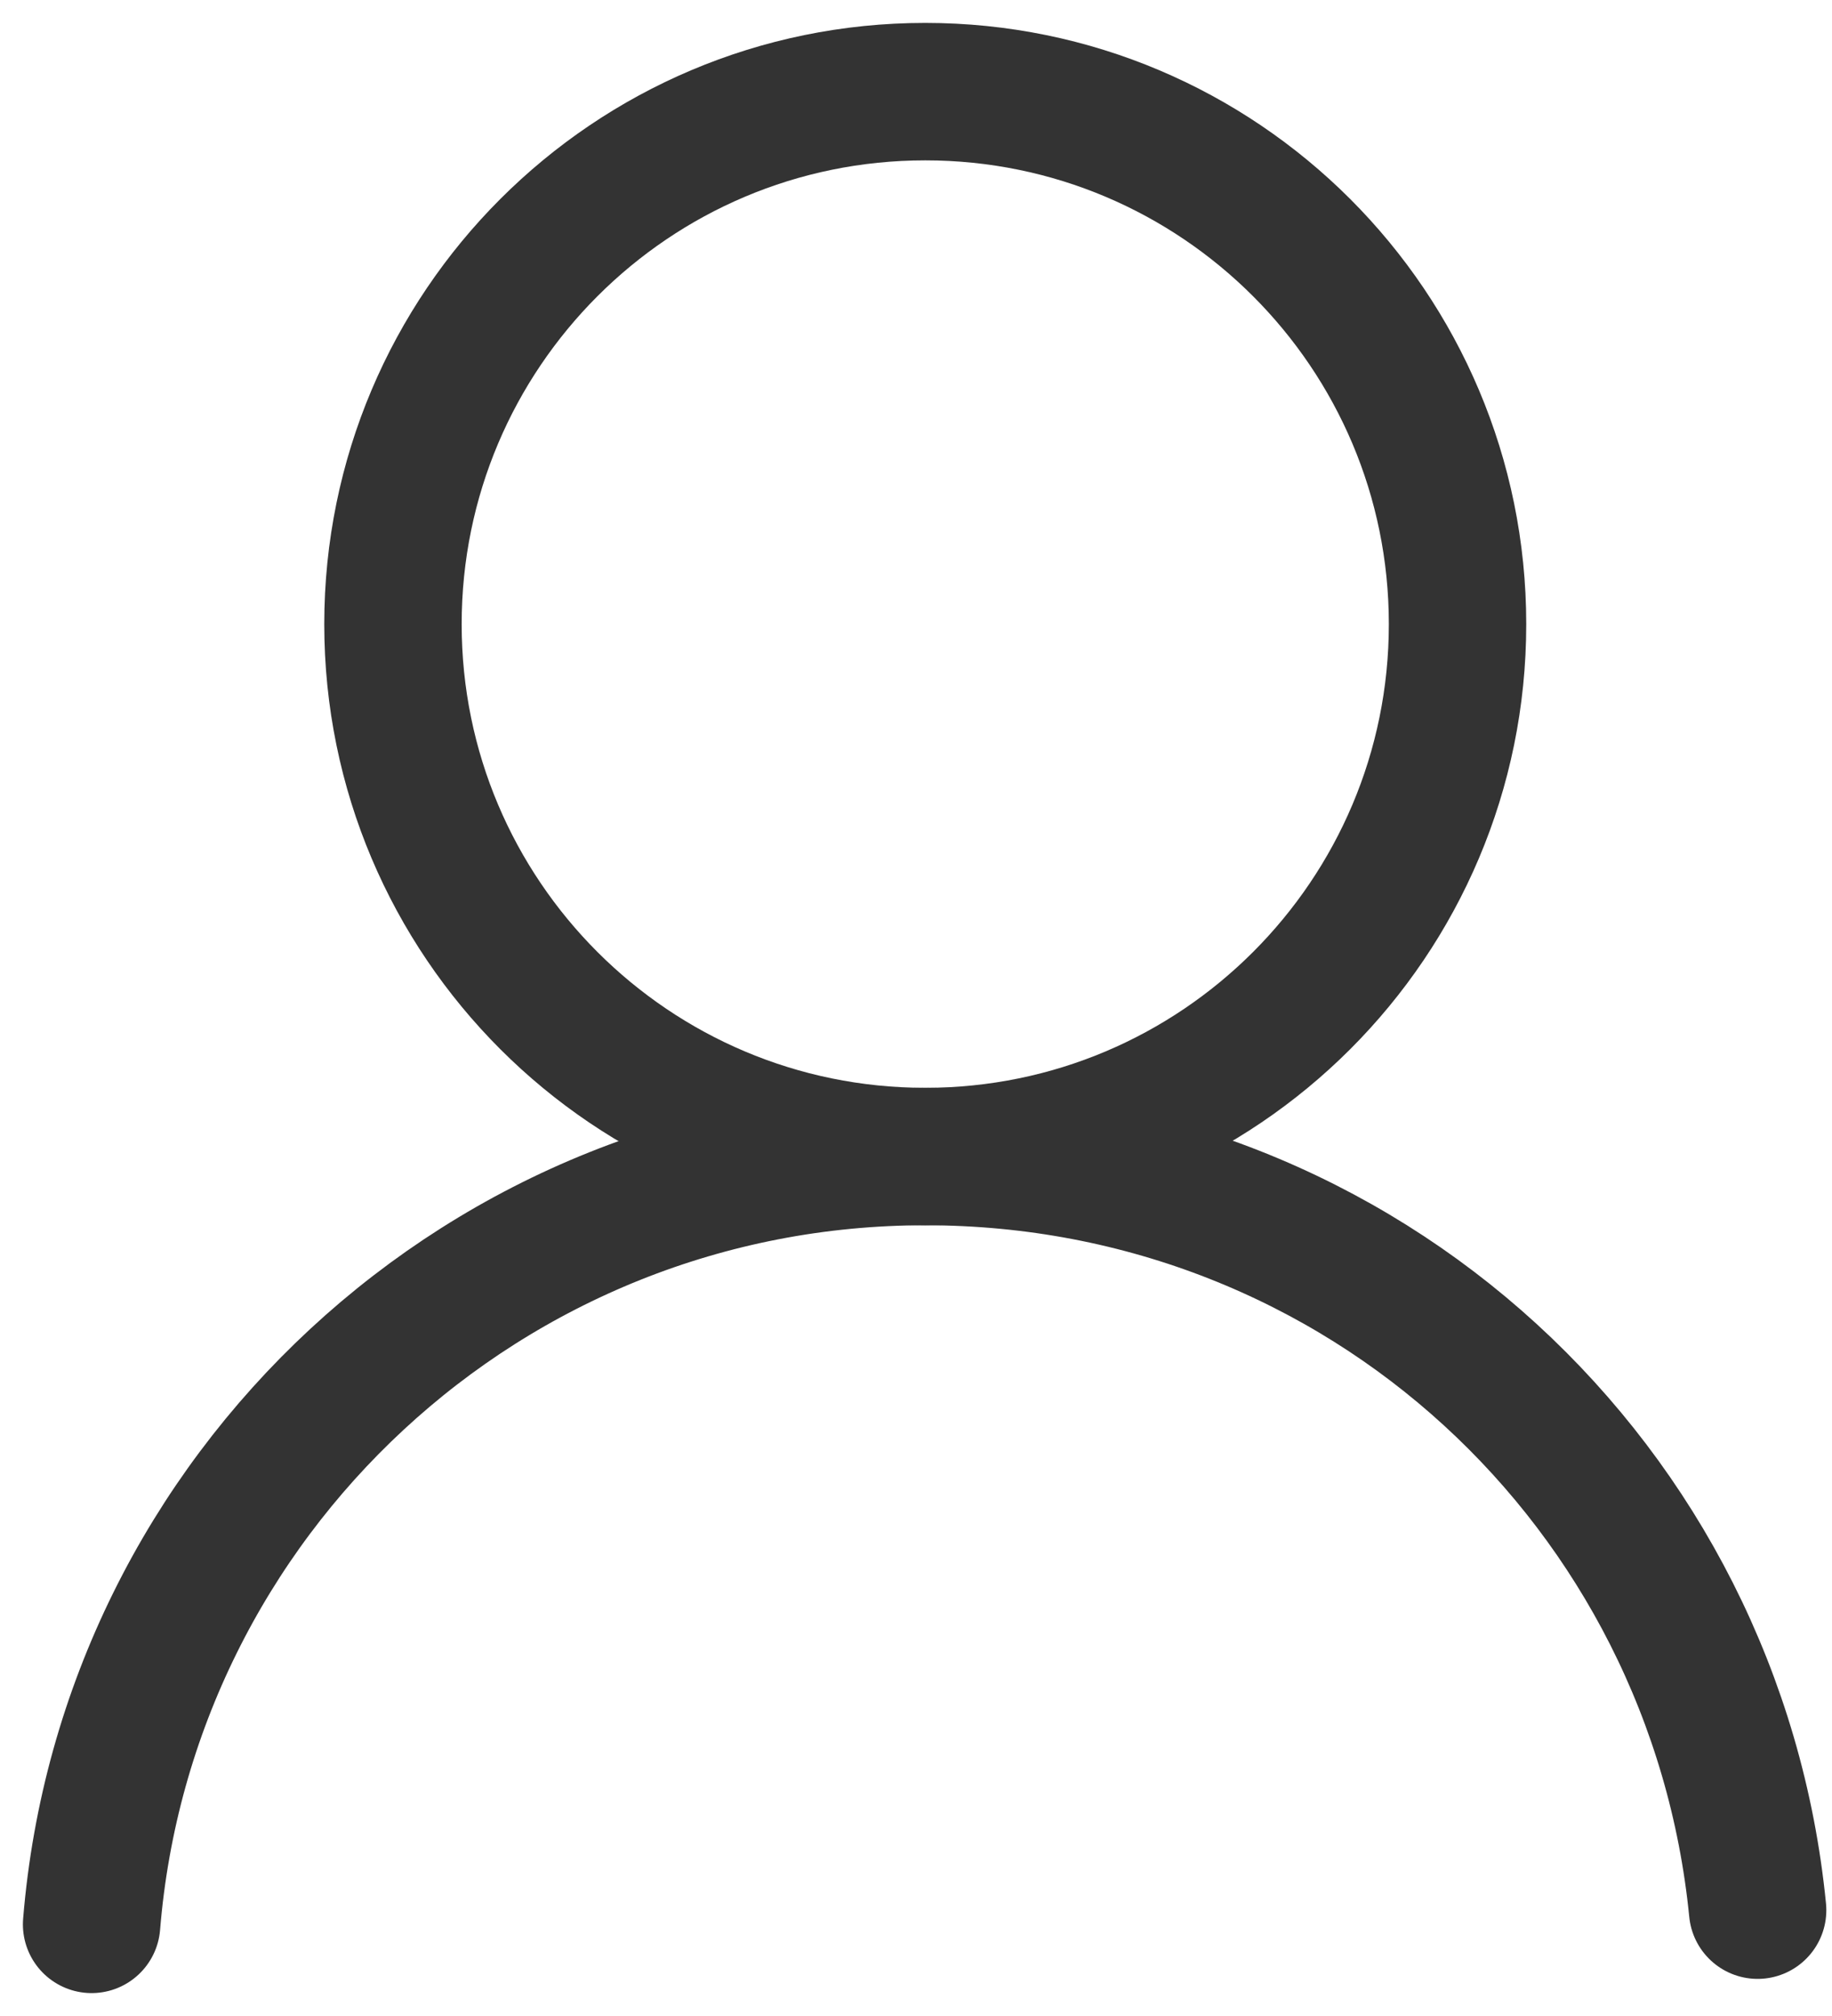
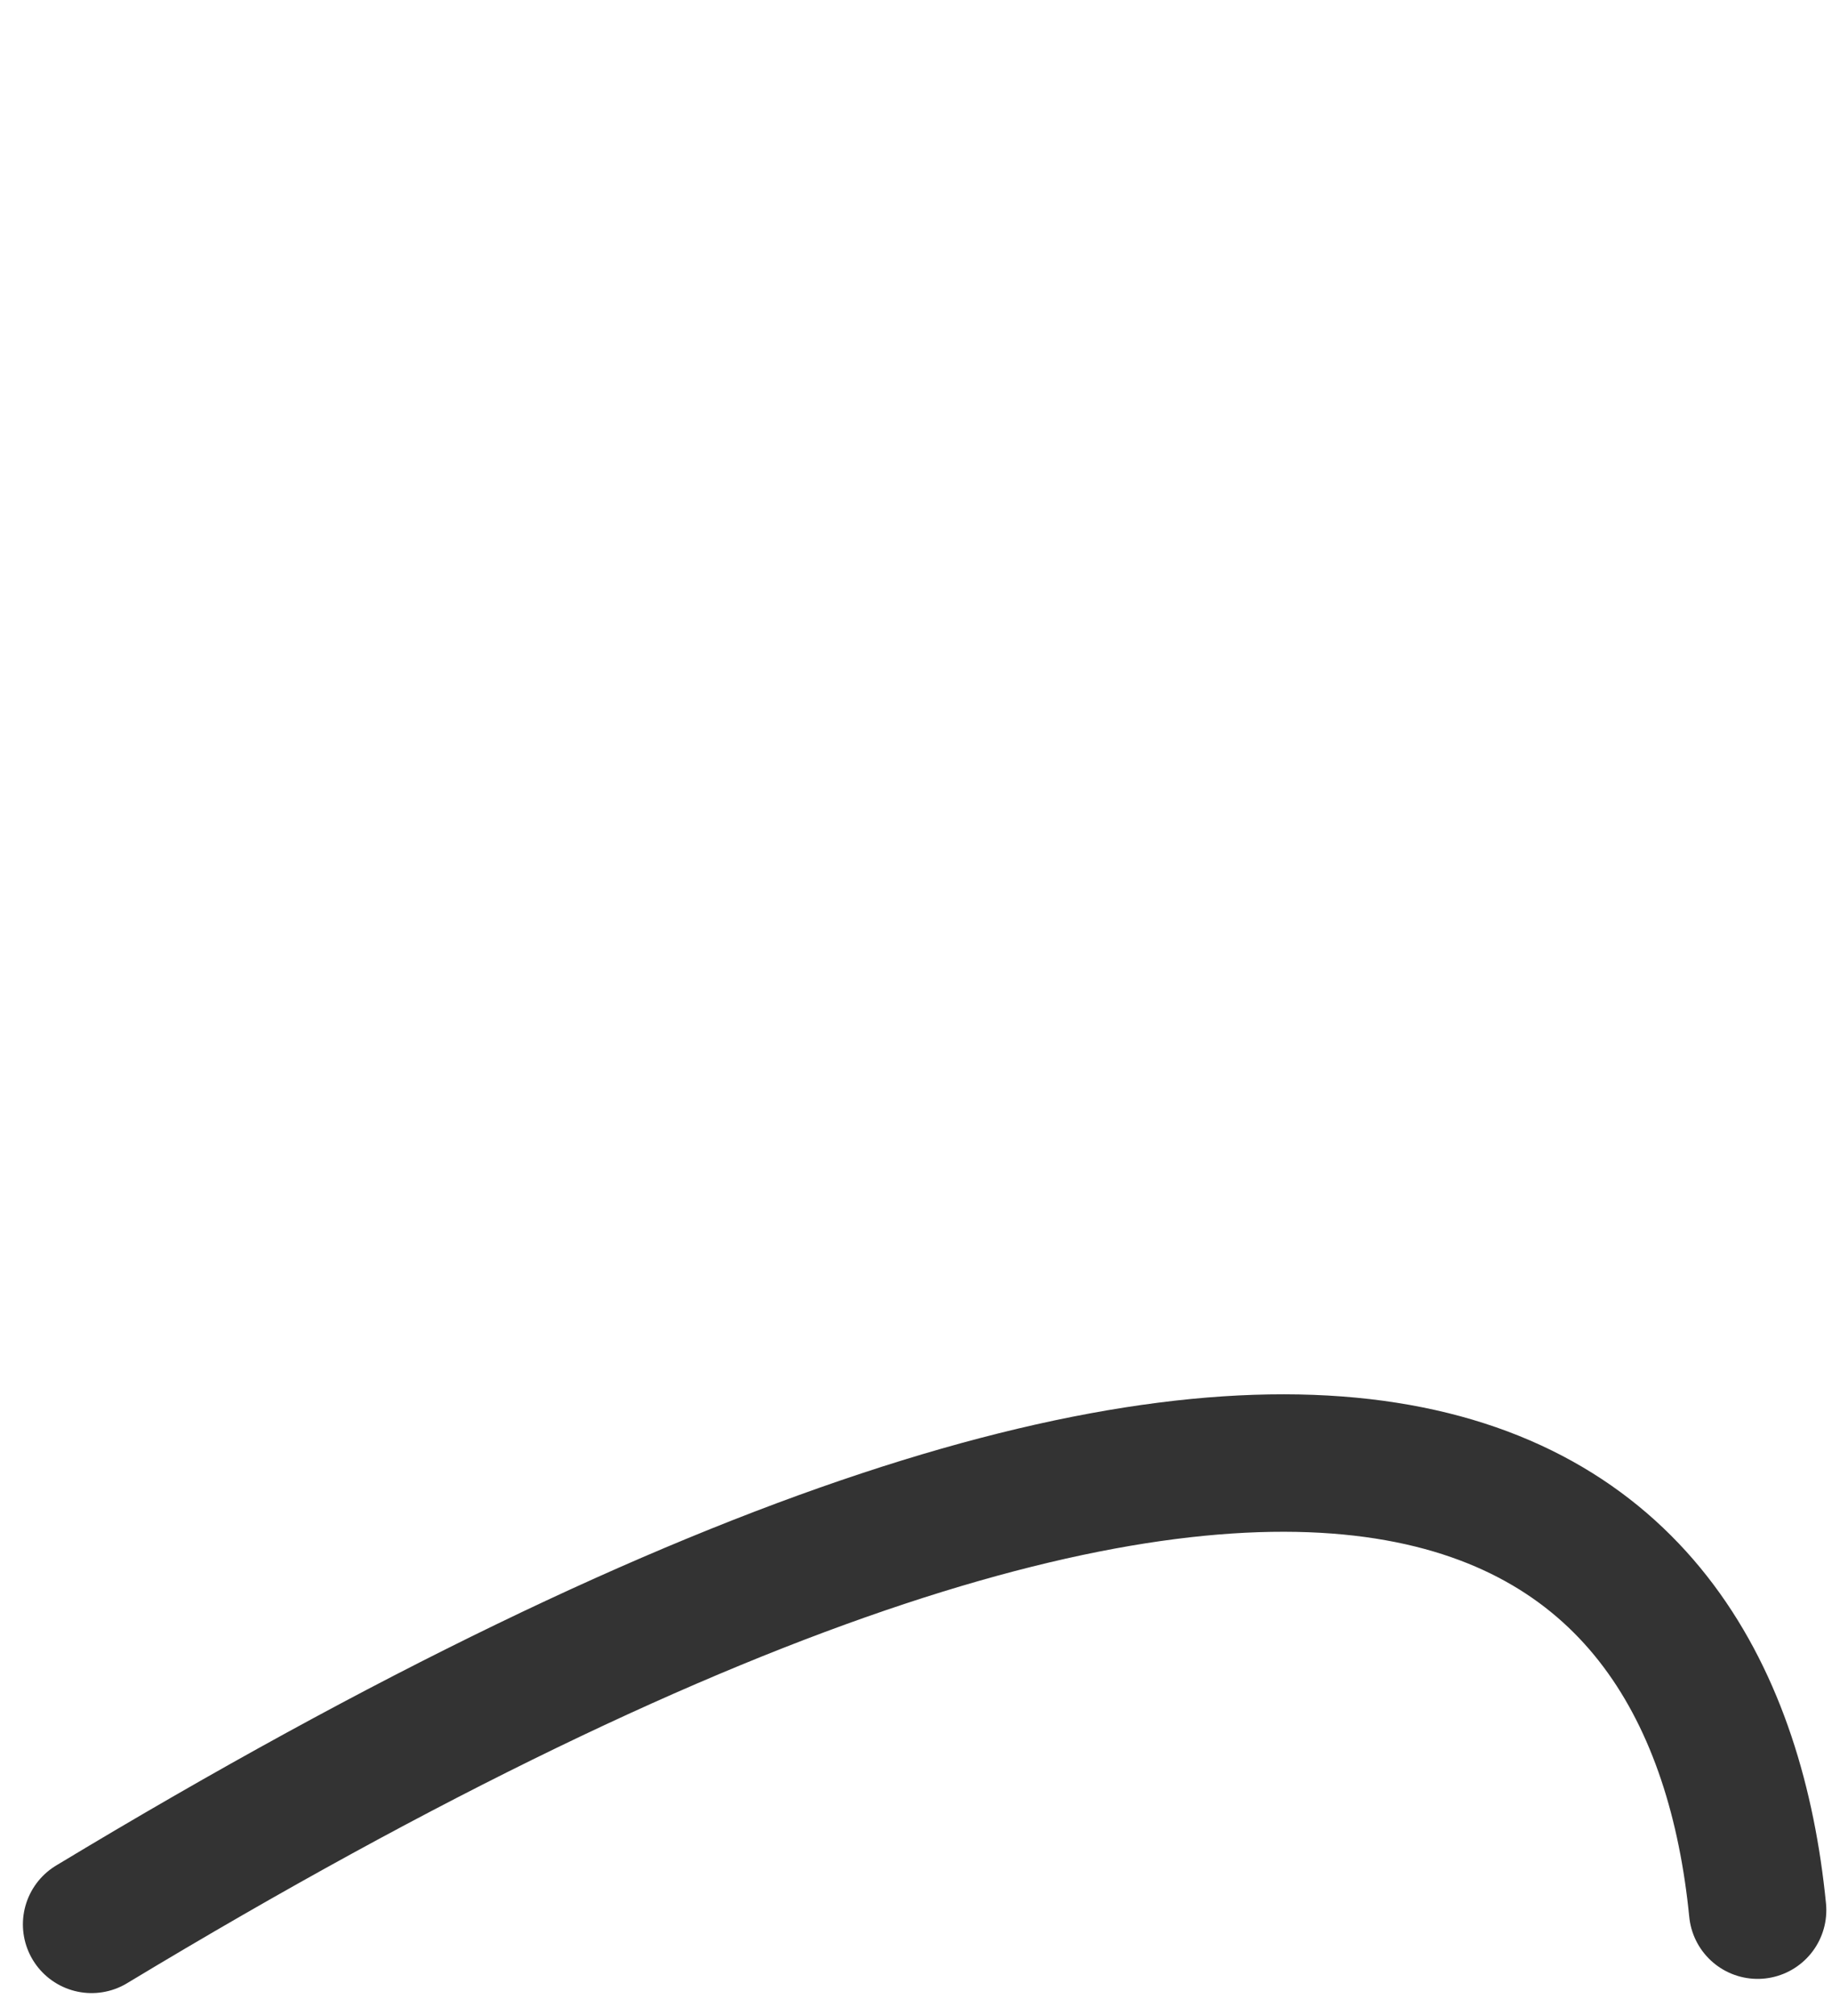
<svg xmlns="http://www.w3.org/2000/svg" width="20" height="22" viewBox="0 0 20 22" fill="none">
-   <path d="M10.101 12.621C13.31 12.621 15.912 10.02 15.912 6.811C15.912 3.602 13.31 1 10.101 1C6.892 1 4.29 3.602 4.29 6.811C4.29 10.02 6.892 12.621 10.101 12.621Z" stroke="#333333" stroke-width="1.5" stroke-linecap="round" stroke-linejoin="round" />
-   <path d="M1 21C1.382 16.31 5.311 12.621 10.101 12.621C14.89 12.621 18.731 16.227 19.188 20.845" stroke="#333333" stroke-width="1.5" stroke-linecap="round" stroke-linejoin="round" />
+   <path d="M1 21C14.89 12.621 18.731 16.227 19.188 20.845" stroke="#333333" stroke-width="1.5" stroke-linecap="round" stroke-linejoin="round" />
</svg>